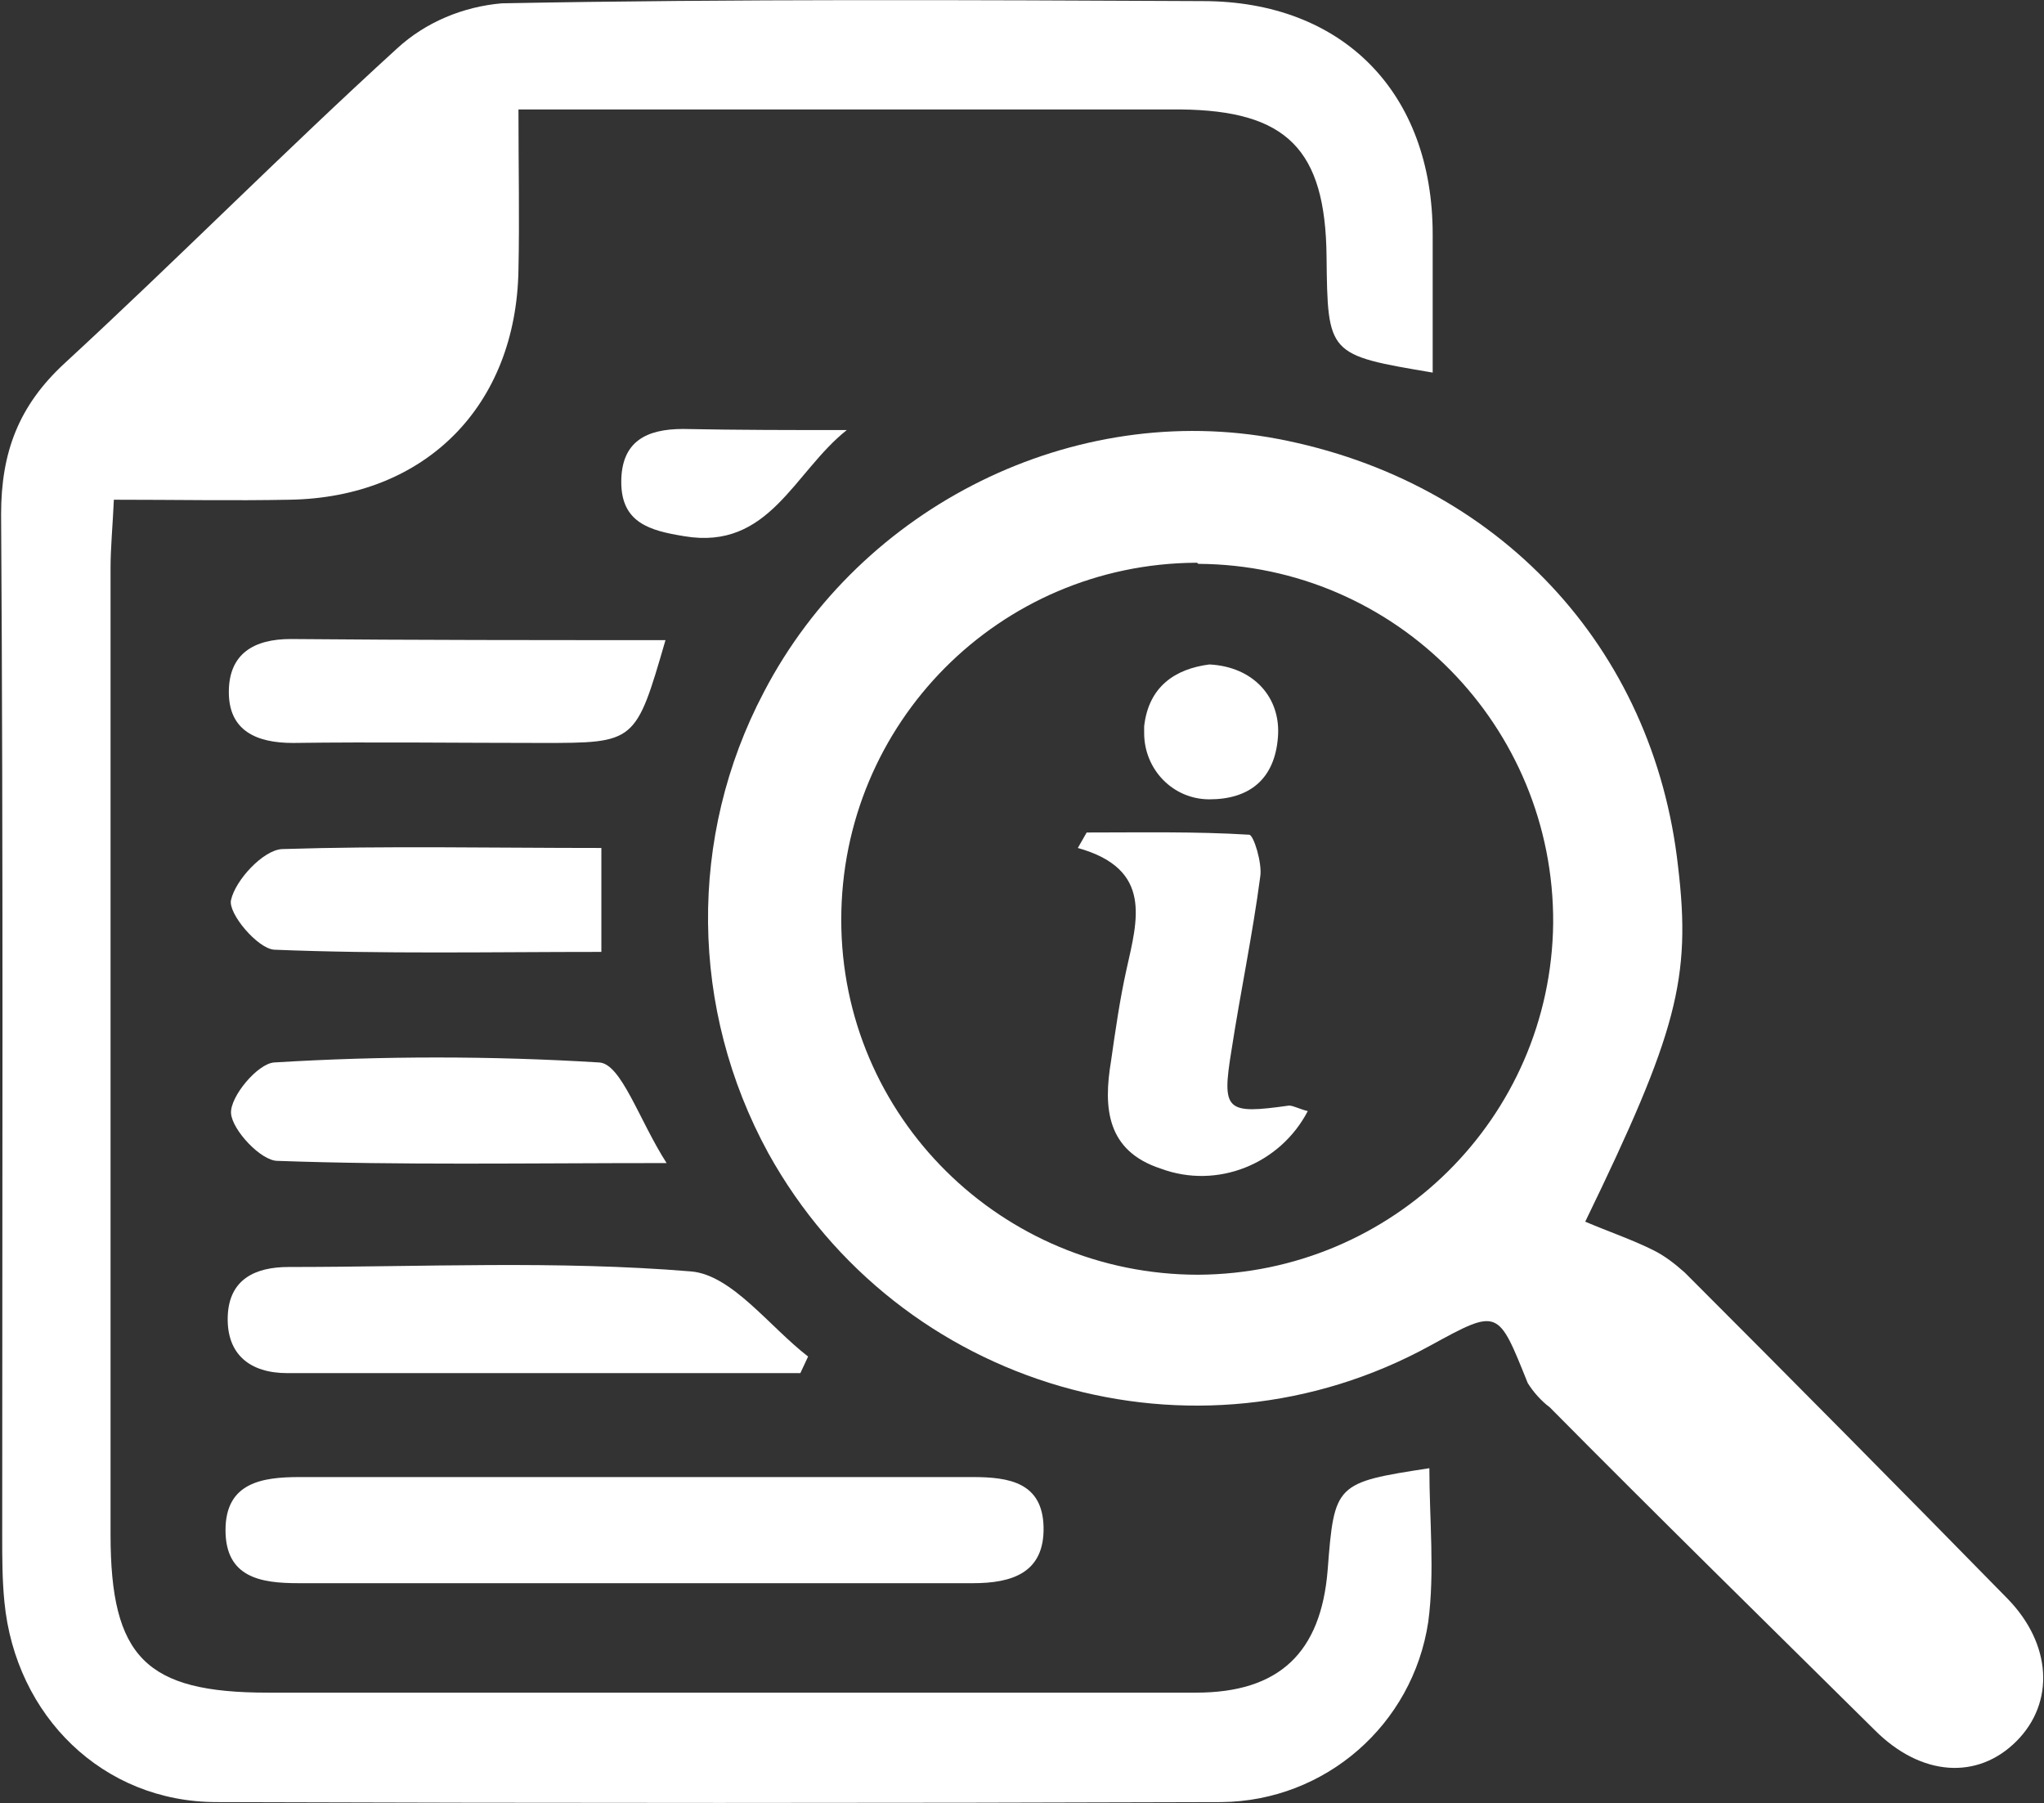
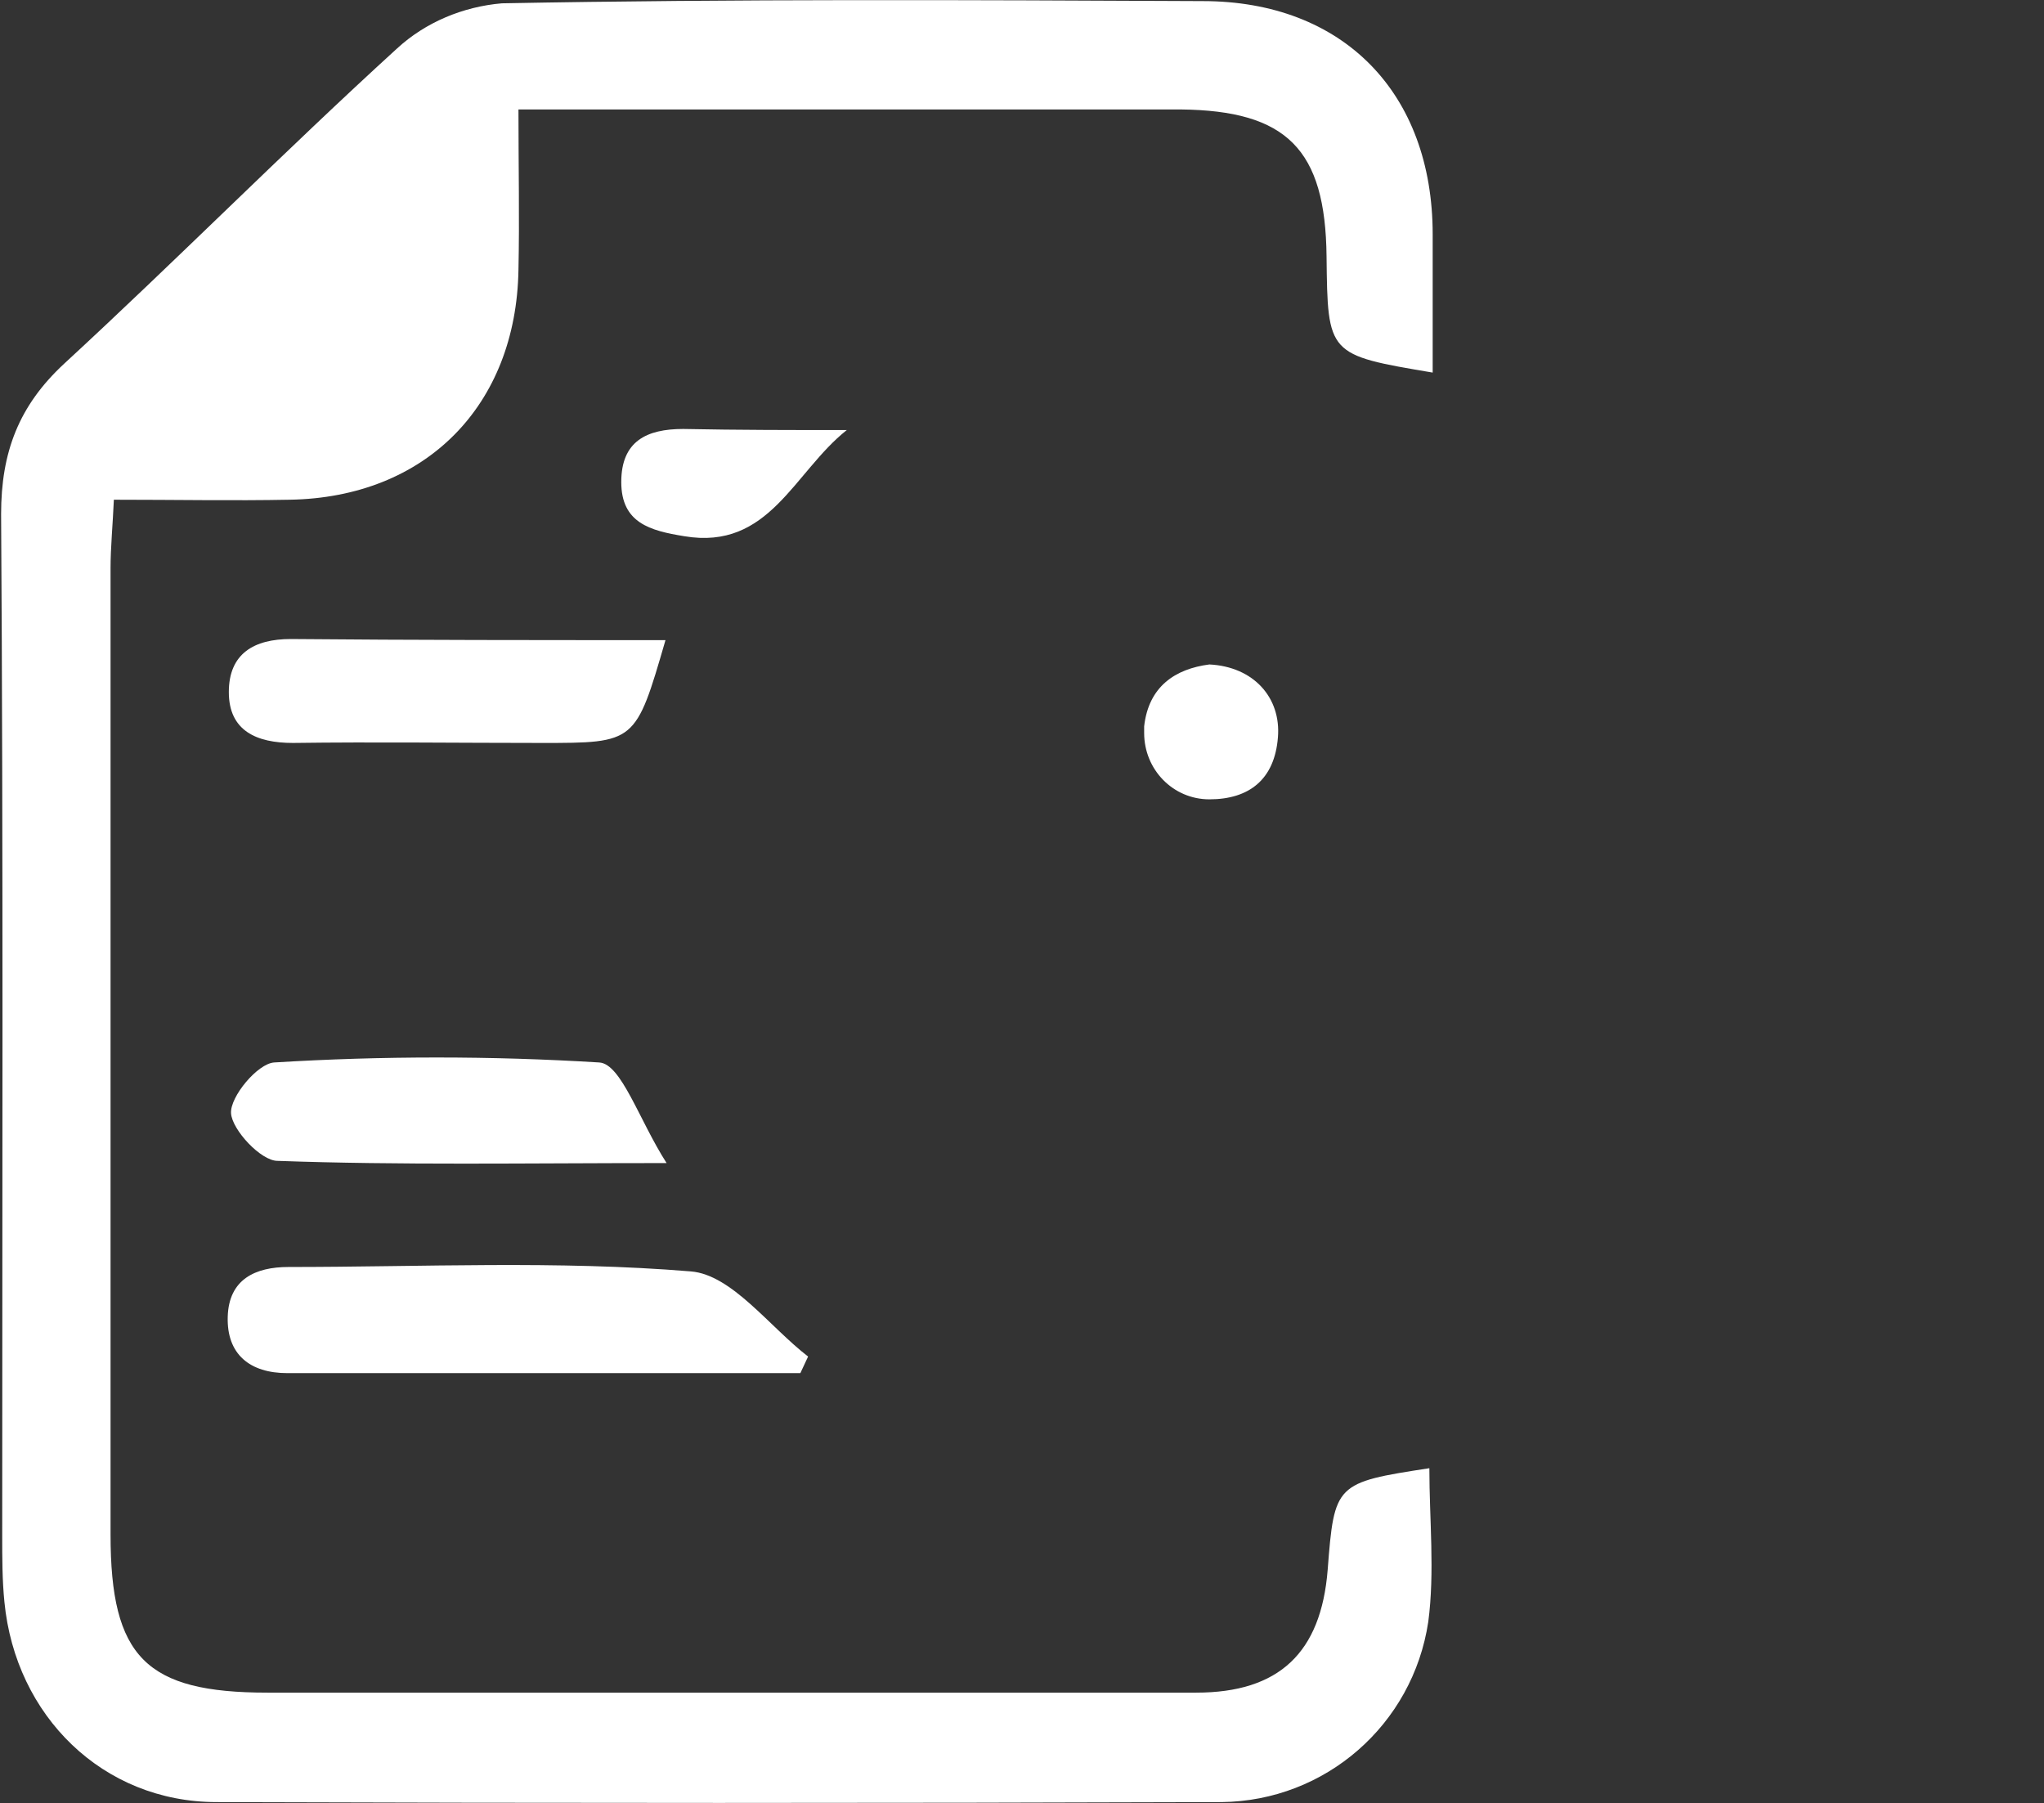
<svg xmlns="http://www.w3.org/2000/svg" version="1.1" id="Layer_1" x="0px" y="0px" viewBox="0 0 184.9 163.1" style="enable-background:new 0 0 184.9 163.1;" xml:space="preserve">
  <rect x="0" y="0" width="184.9" height="163.1" fill="#333333" stroke="none" />
  <style type="text/css">
	.st0{fill:#FFFFFF;}
</style>
  <path class="st0" d="M129.3,132.8c0,4.6,0.5,9.4-0.1,13.9c-1.4,9.3-9.3,16.2-18.7,16.3c-30.3,0.1-60.6,0.1-90.9,0  c-10.3,0-18.2-7.8-19.2-18.1c-0.2-2-0.2-4-0.2-6c0-30.8,0.1-61.6-0.1-92.4c0-5.6,1.6-9.8,5.7-13.6c10.2-9.4,19.9-19.2,30.1-28.5  c2.6-2.4,6-3.8,9.5-4.1C66.5-0.1,87.7,0,108.8,0.1c12.7,0,20.8,8.3,20.8,21.1c0,4.1,0,8.3,0,12.5c-9.5-1.6-9.5-1.6-9.6-10.5  c-0.1-9.7-3.6-13.2-13.2-13.3H46.9c0,5.2,0.1,9.9,0,14.5C46.7,36.7,38.5,45,26.2,45.2c-5.1,0.1-10.3,0-15.9,0  c-0.1,2.3-0.3,4.3-0.3,6.2c0,29.2,0,58.3,0,87.4c0,11.1,3.2,14.3,14.2,14.3c28,0,56,0,84,0c7.5,0,11.3-3.6,11.9-11.1  C120.7,134.2,120.8,134.1,129.3,132.8z" />
-   <path class="st0" d="M143.4,110.5c2.1,0.9,4.2,1.6,6.2,2.6c1,0.5,1.9,1.2,2.8,2c9.8,9.8,19.5,19.6,29.2,29.5c4,4.1,4.3,9.4,0.8,12.9  s-8.6,3.2-12.8-1c-9.8-9.7-19.7-19.4-29.4-29.2c-0.8-0.6-1.5-1.4-2-2.2c-2.7-6.7-2.6-6.8-8.8-3.4c-21.3,11.7-48.1,3.9-59.9-17.4  c-7.1-13-7.3-28.6-0.4-41.7c8.8-16.9,28.1-26.4,46.5-22.9c19.9,3.8,34,18.8,36.2,38.7C153,88.5,151.7,93.4,143.4,110.5z M108.2,50.9  C90.4,51,76.1,65.4,76.1,83.2s14.5,32.1,32.3,32.1c17.6-0.1,31.9-14.2,32.1-31.8c0.1-17.8-14.2-32.4-32.1-32.5  C108.3,50.9,108.3,50.9,108.2,50.9z" />
-   <path class="st0" d="M57.5,143.2c-10.2,0-20.3,0-30.5,0c-3.4,0-6.6-0.5-6.6-4.8s3.3-4.8,6.7-4.8c20.3,0,40.6,0,60.9,0  c3.3,0,6.3,0.5,6.4,4.5c0.1,4.2-2.9,5.1-6.4,5.1C77.8,143.2,67.7,143.2,57.5,143.2z" />
  <path class="st0" d="M72.4,124.2H26c-3.4,0-5.5-1.7-5.4-5.1s2.5-4.5,5.5-4.5c12.1,0,24.3-0.6,36.4,0.4c3.7,0.3,7.1,5,10.6,7.7  L72.4,124.2z" />
  <path class="st0" d="M60.2,57.9c-2.7,9.3-2.7,9.3-11.2,9.3c-7.5,0-15-0.1-22.5,0c-3.3,0-5.8-1.1-5.8-4.6s2.3-4.8,5.6-4.8  C37.5,57.9,48.6,57.9,60.2,57.9z" />
  <path class="st0" d="M60.3,105.2c-13,0-24.1,0.2-35.2-0.2c-1.5,0-4.1-2.8-4.2-4.3s2.4-4.5,3.9-4.6c9.8-0.6,19.6-0.6,29.4,0  C56.2,96.2,57.8,101.3,60.3,105.2z" />
-   <path class="st0" d="M54.4,76.7v9.4c-10,0-19.8,0.2-29.6-0.2c-1.5-0.1-4.2-3.3-3.9-4.5c0.4-1.8,2.9-4.5,4.6-4.6  C34.9,76.5,44.4,76.7,54.4,76.7z" />
  <path class="st0" d="M76.6,38.9c-4.8,3.8-7,10.9-14.7,9.6c-3.1-0.5-5.7-1.2-5.7-4.9s2.3-4.8,5.6-4.8C66.8,38.9,71.7,38.9,76.6,38.9z  " />
-   <path class="st0" d="M118.3,100.5c-2.5,4.8-8.2,7.1-13.3,5.2c-4.9-1.6-5.2-5.5-4.5-9.7c0.4-2.8,0.8-5.6,1.4-8.3  c1-4.5,2.4-9.1-4.4-11l0.8-1.4c4.9,0,9.8-0.1,14.7,0.2c0.4,0,1.2,2.6,1,3.8c-0.7,5.3-1.8,10.5-2.6,15.7c-0.9,5.5-0.5,5.8,5.2,5  C117,100,117.5,100.3,118.3,100.5z" />
  <path class="st0" d="M109.4,60.1c4,0.2,6.5,3,6.2,6.6c-0.3,3.8-2.6,5.6-6.2,5.6c-3.3,0-5.9-2.7-5.9-6c0-0.2,0-0.4,0-0.6  C103.9,62.1,106.3,60.5,109.4,60.1z" />
</svg>